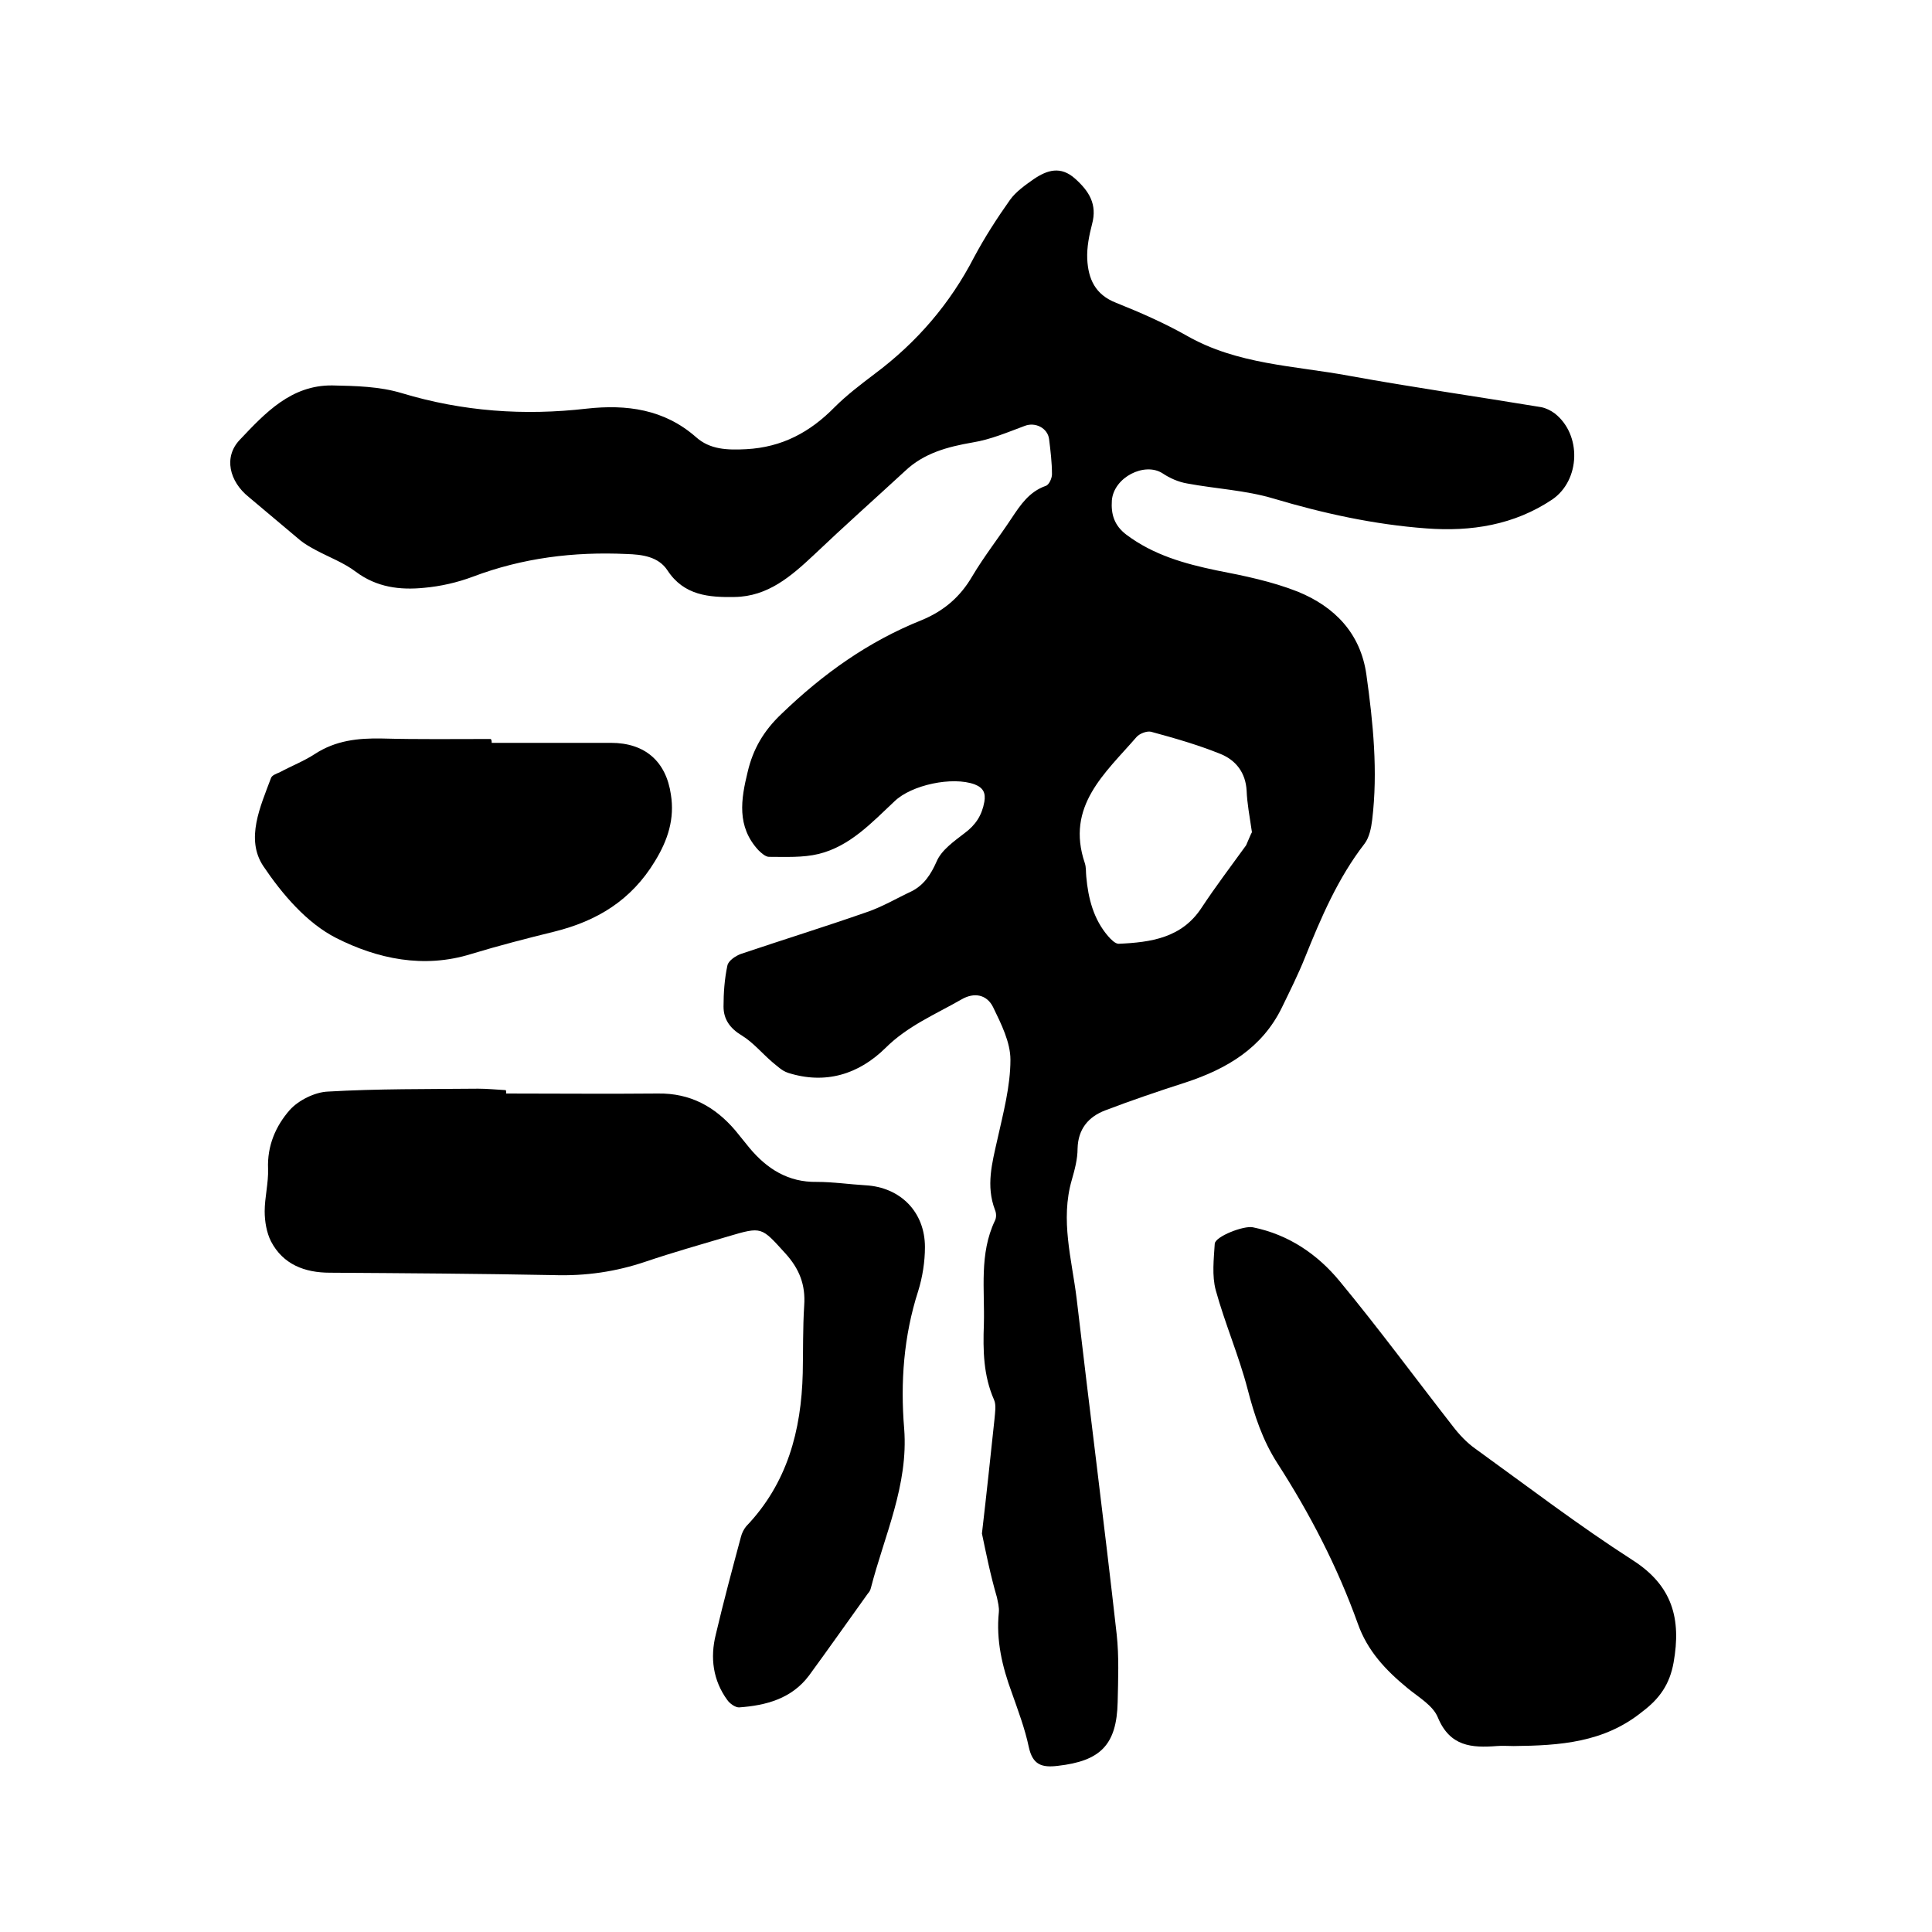
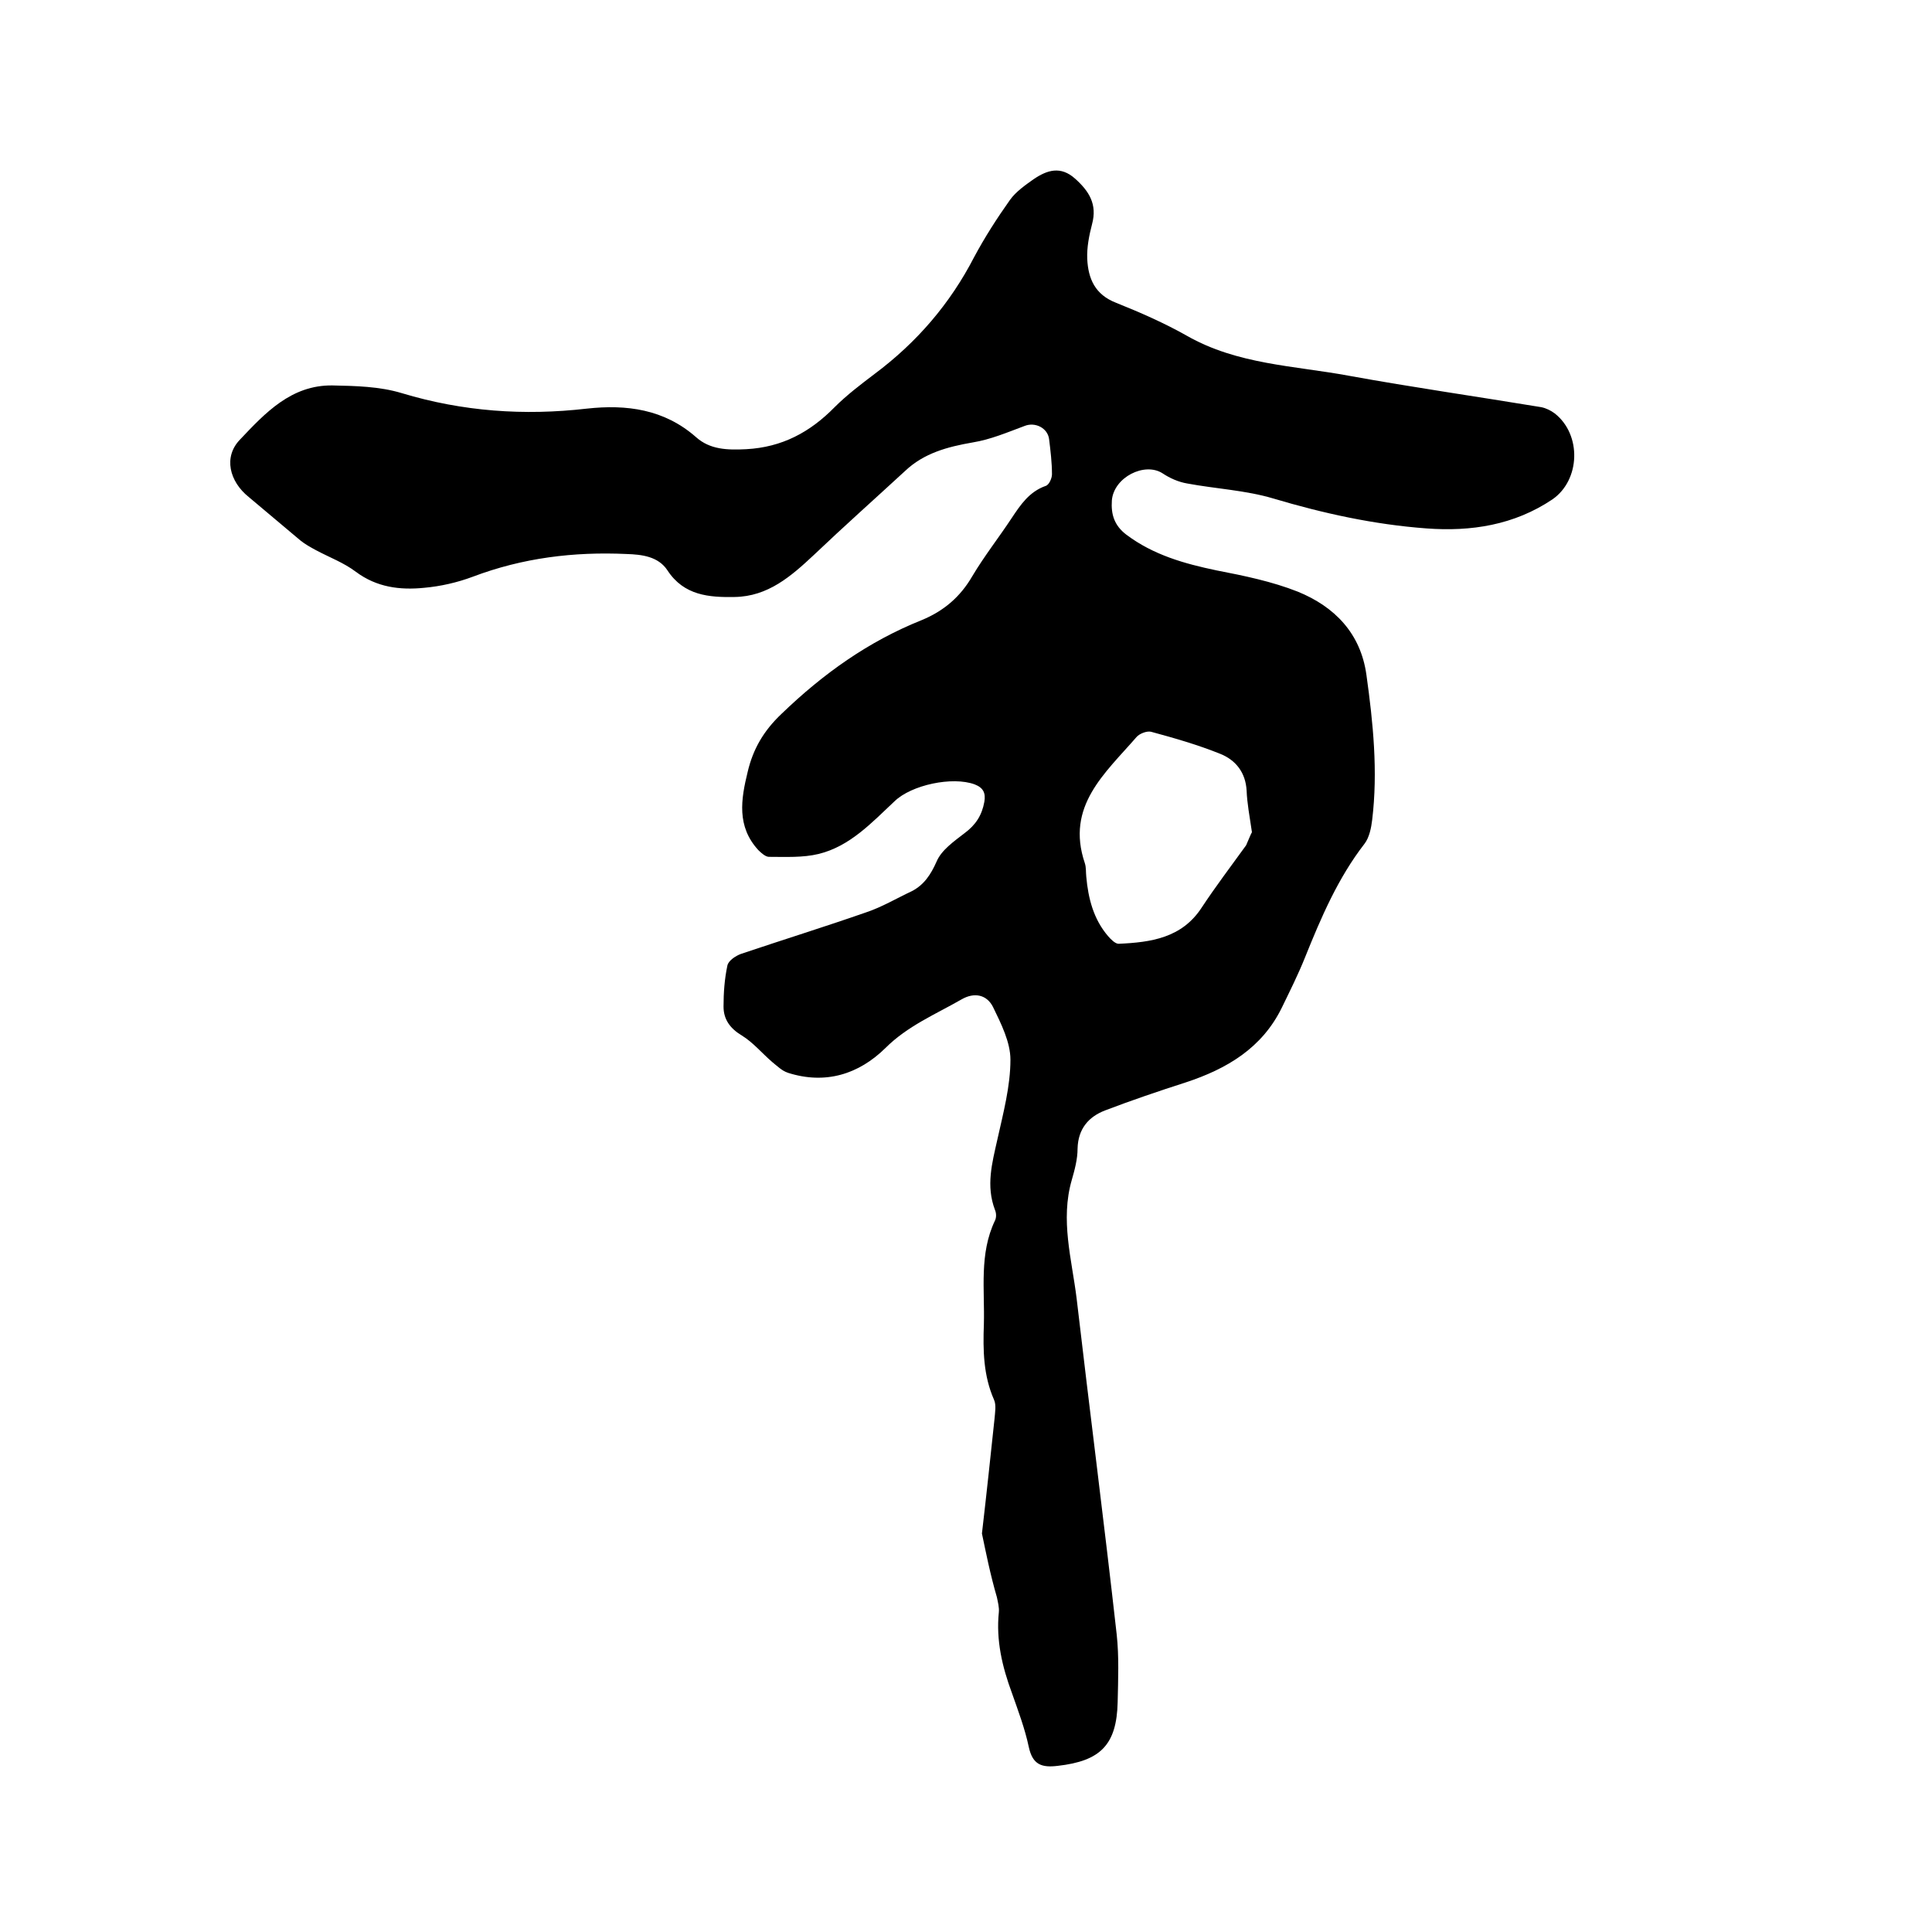
<svg xmlns="http://www.w3.org/2000/svg" enable-background="new 0 0 400 400" viewBox="0 0 400 400">
  <path d="m203.3 317.5c1-8.6 1.8-16.2 2.6-23.7.1-1.3.4-2.9-.1-4-2.2-5-2.3-10.2-2.1-15.6.2-7.2-1-14.6 2.3-21.5.3-.6.3-1.5 0-2.2-1.9-5-.6-9.7.5-14.6 1.2-5.4 2.7-11 2.7-16.5 0-3.6-1.9-7.4-3.6-10.9-1.3-2.6-3.9-3.1-6.5-1.6-5.4 3.1-11.2 5.5-15.8 10.1-5.5 5.4-12.4 7.6-20.2 5.1-1.2-.4-2.2-1.4-3.2-2.2-2.1-1.8-4-4.1-6.3-5.5-2.5-1.5-3.8-3.4-3.8-6 0-2.8.2-5.7.8-8.5.2-1 1.7-2 2.8-2.4 8.6-2.9 17.3-5.6 25.9-8.6 3.3-1.1 6.3-2.9 9.5-4.4 2.5-1.3 3.9-3.4 5.1-6.1 1-2.4 3.6-4.2 5.8-5.9 2.3-1.7 3.6-3.7 4.1-6.5.3-1.8-.2-2.9-2-3.6-4.6-1.7-13.1.1-16.6 3.5-4.7 4.4-9.2 9.3-15.7 10.9-3.3.8-6.9.6-10.3.6-.7 0-1.6-.8-2.2-1.4-4.5-4.9-3.6-10.5-2.2-16.2 1.1-4.7 3.3-8.5 7-12 8.6-8.3 18-15 29-19.4 4.6-1.9 8-4.8 10.5-9.1 2.5-4.2 5.5-8 8.2-12.1 1.8-2.7 3.6-5.4 7-6.6.7-.2 1.3-1.6 1.3-2.4 0-2.4-.3-4.9-.6-7.3-.3-2.3-2.9-3.6-5.1-2.7-3.5 1.3-7 2.8-10.7 3.4-5.2.9-10.1 2.2-14 5.9-6.3 5.8-12.7 11.5-18.9 17.4-4.7 4.4-9.5 8.6-16.4 8.7-5.3.1-10.5-.3-13.9-5.5-1.9-2.9-5.3-3.3-8.5-3.4-10.9-.5-21.5.8-31.8 4.7-3.2 1.2-6.7 2-10.1 2.3-5 .5-9.8-.1-14.1-3.3-2.5-1.9-5.5-3-8.3-4.5-1.1-.6-2.2-1.2-3.2-2-3.6-3-7.1-6-10.7-9-4-3.2-5.3-8.3-1.8-11.9 5.2-5.5 10.6-11.3 19.1-11.2 4.8.1 9.8.2 14.4 1.6 12.6 3.8 25.3 4.7 38.3 3.2 8.2-.9 16 .1 22.6 5.9 2.9 2.6 6.5 2.7 10.4 2.5 7.4-.4 13.2-3.5 18.3-8.7 2.5-2.5 5.4-4.7 8.3-6.9 8.7-6.5 15.6-14.5 20.6-24.2 2.2-4.1 4.7-8 7.4-11.8 1.2-1.7 3.2-3.1 4.9-4.3 2.8-1.9 5.6-2.8 8.6-.1 2.9 2.6 4.6 5.3 3.5 9.4-.6 2.3-1.1 4.8-1 7.2.2 4.1 1.6 7.4 6 9.1 5 2 10 4.2 14.6 6.8 10.5 6 22.3 6.2 33.6 8.3 13.2 2.4 26.5 4.3 39.8 6.5 1 .2 2 .7 2.8 1.3 5.6 4.4 5.3 13.8-.5 17.8-7.9 5.3-16.8 6.7-26.1 6-10.8-.8-21.3-3.1-31.7-6.2-5.7-1.7-11.9-2-17.8-3.1-1.8-.3-3.6-1.1-5.1-2.1-3.7-2.4-10.1.8-10.5 5.6-.2 2.9.5 5.2 3 7.1 5.6 4.2 12 6 18.7 7.4 5.7 1.1 11.5 2.3 16.8 4.4 7.6 3.1 13 8.6 14.2 17.2 1.4 10 2.4 20 1.2 30-.2 1.7-.6 3.7-1.6 5-5.5 7.1-9 15.3-12.3 23.5-1.4 3.5-3.1 6.9-4.8 10.4-4.1 8.4-11.4 12.7-19.9 15.5-5.6 1.8-11.2 3.7-16.7 5.8-3.4 1.3-5.6 3.8-5.7 7.9 0 2.2-.6 4.4-1.2 6.5-2.4 8.3 0 16.4 1 24.5 2.7 23.2 5.7 46.4 8.3 69.6.5 4.6.3 9.3.2 14-.2 8.9-3.6 12.2-12.4 13.2-3.3.4-5.2-.2-6-3.9-.8-3.8-2.2-7.5-3.5-11.2-2-5.4-3.3-10.9-2.7-16.7.1-1-.2-2.1-.4-3.1-1.4-4.8-2.3-9.4-3.1-13.2zm55.9-145.2c-.5-3.4-1-6-1.1-8.6-.2-3.7-2.2-6.3-5.4-7.6-4.7-1.9-9.6-3.3-14.4-4.6-.9-.2-2.4.4-3 1.1-6.5 7.5-14.7 14.3-10.7 26.1.3.9.2 1.9.3 2.8.4 4.5 1.5 8.8 4.5 12.3.6.7 1.5 1.6 2.2 1.6 6.7-.3 13.1-1.2 17.2-7.5 2.9-4.4 6.1-8.6 9.2-12.9.5-1.1.9-2.2 1.2-2.7z" />
-   <path d="m104.8 226.4c10.5 0 20.9.1 31.4 0 6.7-.1 11.8 2.7 16 7.6 1 1.2 2 2.5 3 3.7 3.6 4.3 8 7.1 13.9 7 3.4 0 6.7.5 10.1.7 7.2.4 12.3 5.5 12.3 12.8 0 3-.5 6.2-1.4 9.1-3 9.3-3.7 18.9-2.9 28.5.9 11.7-4.1 22.1-6.9 33-.1.4-.3.8-.6 1.1-4.1 5.7-8.1 11.4-12.2 17-3.6 4.8-8.9 6.2-14.5 6.6-.8 0-1.9-.8-2.4-1.5-3-4.1-3.6-8.8-2.4-13.6 1.6-6.8 3.4-13.5 5.2-20.2.2-.8.6-1.6 1.1-2.2 8.5-8.9 11.4-19.8 11.7-31.7.1-4.7 0-9.3.3-14 .3-4.3-1-7.6-3.9-10.8-5-5.5-4.8-5.6-11.9-3.5-5.7 1.7-11.4 3.3-17 5.2-6.2 2.1-12.4 3-19 2.8-15.4-.3-30.9-.4-46.4-.5-5.2 0-9.7-1.7-12.2-6.5-.9-1.8-1.3-4.1-1.3-6.2 0-2.9.8-5.9.7-8.8-.2-4.8 1.6-8.9 4.5-12.2 1.8-2 5.2-3.7 7.9-3.8 10.3-.6 20.7-.5 31.1-.6 1.9 0 3.8.2 5.7.3.1.1.1.4.1.7z" />
-   <path d="m313.4 361.5c-1.2 0-2.3-.1-3.5 0-5.2.4-9.7.1-12.2-5.9-1-2.5-4-4.2-6.3-6.1-4.5-3.7-8.3-7.7-10.3-13.4-4.2-11.7-9.9-22.7-16.6-33.1-3.1-4.8-4.8-10-6.2-15.4-1.8-6.9-4.7-13.6-6.6-20.5-.8-3-.4-6.4-.2-9.6.1-1.5 6-3.8 7.9-3.4 7.4 1.5 13.4 5.6 18 11.2 8.1 9.8 15.6 20 23.4 30 1.3 1.7 2.9 3.4 4.6 4.6 10.8 7.8 21.4 15.9 32.6 23.1 8.3 5.3 10.1 12.2 8.5 21.2-.8 4.5-2.9 7.5-6.5 10.2-7.9 6.4-17.1 7-26.6 7.1z" />
-   <path d="m101.8 153.8h24.7c7 0 11.4 3.8 12.4 10.7.8 5-.6 9.4-3.3 13.8-4.9 8.1-12 12.4-20.9 14.6-5.7 1.4-11.5 2.9-17.1 4.6-9.9 3.1-19.5 1-28-3.3-6.1-3.1-11.2-9.1-15.1-14.9-3.7-5.6-.6-12.3 1.6-18.2.2-.6 1.1-.9 1.8-1.2 2.4-1.3 5-2.3 7.3-3.8 4.3-2.8 8.9-3.3 13.9-3.2 7.5.2 15 .1 22.5.1.2.2.2.5.2.8z" />
</svg>